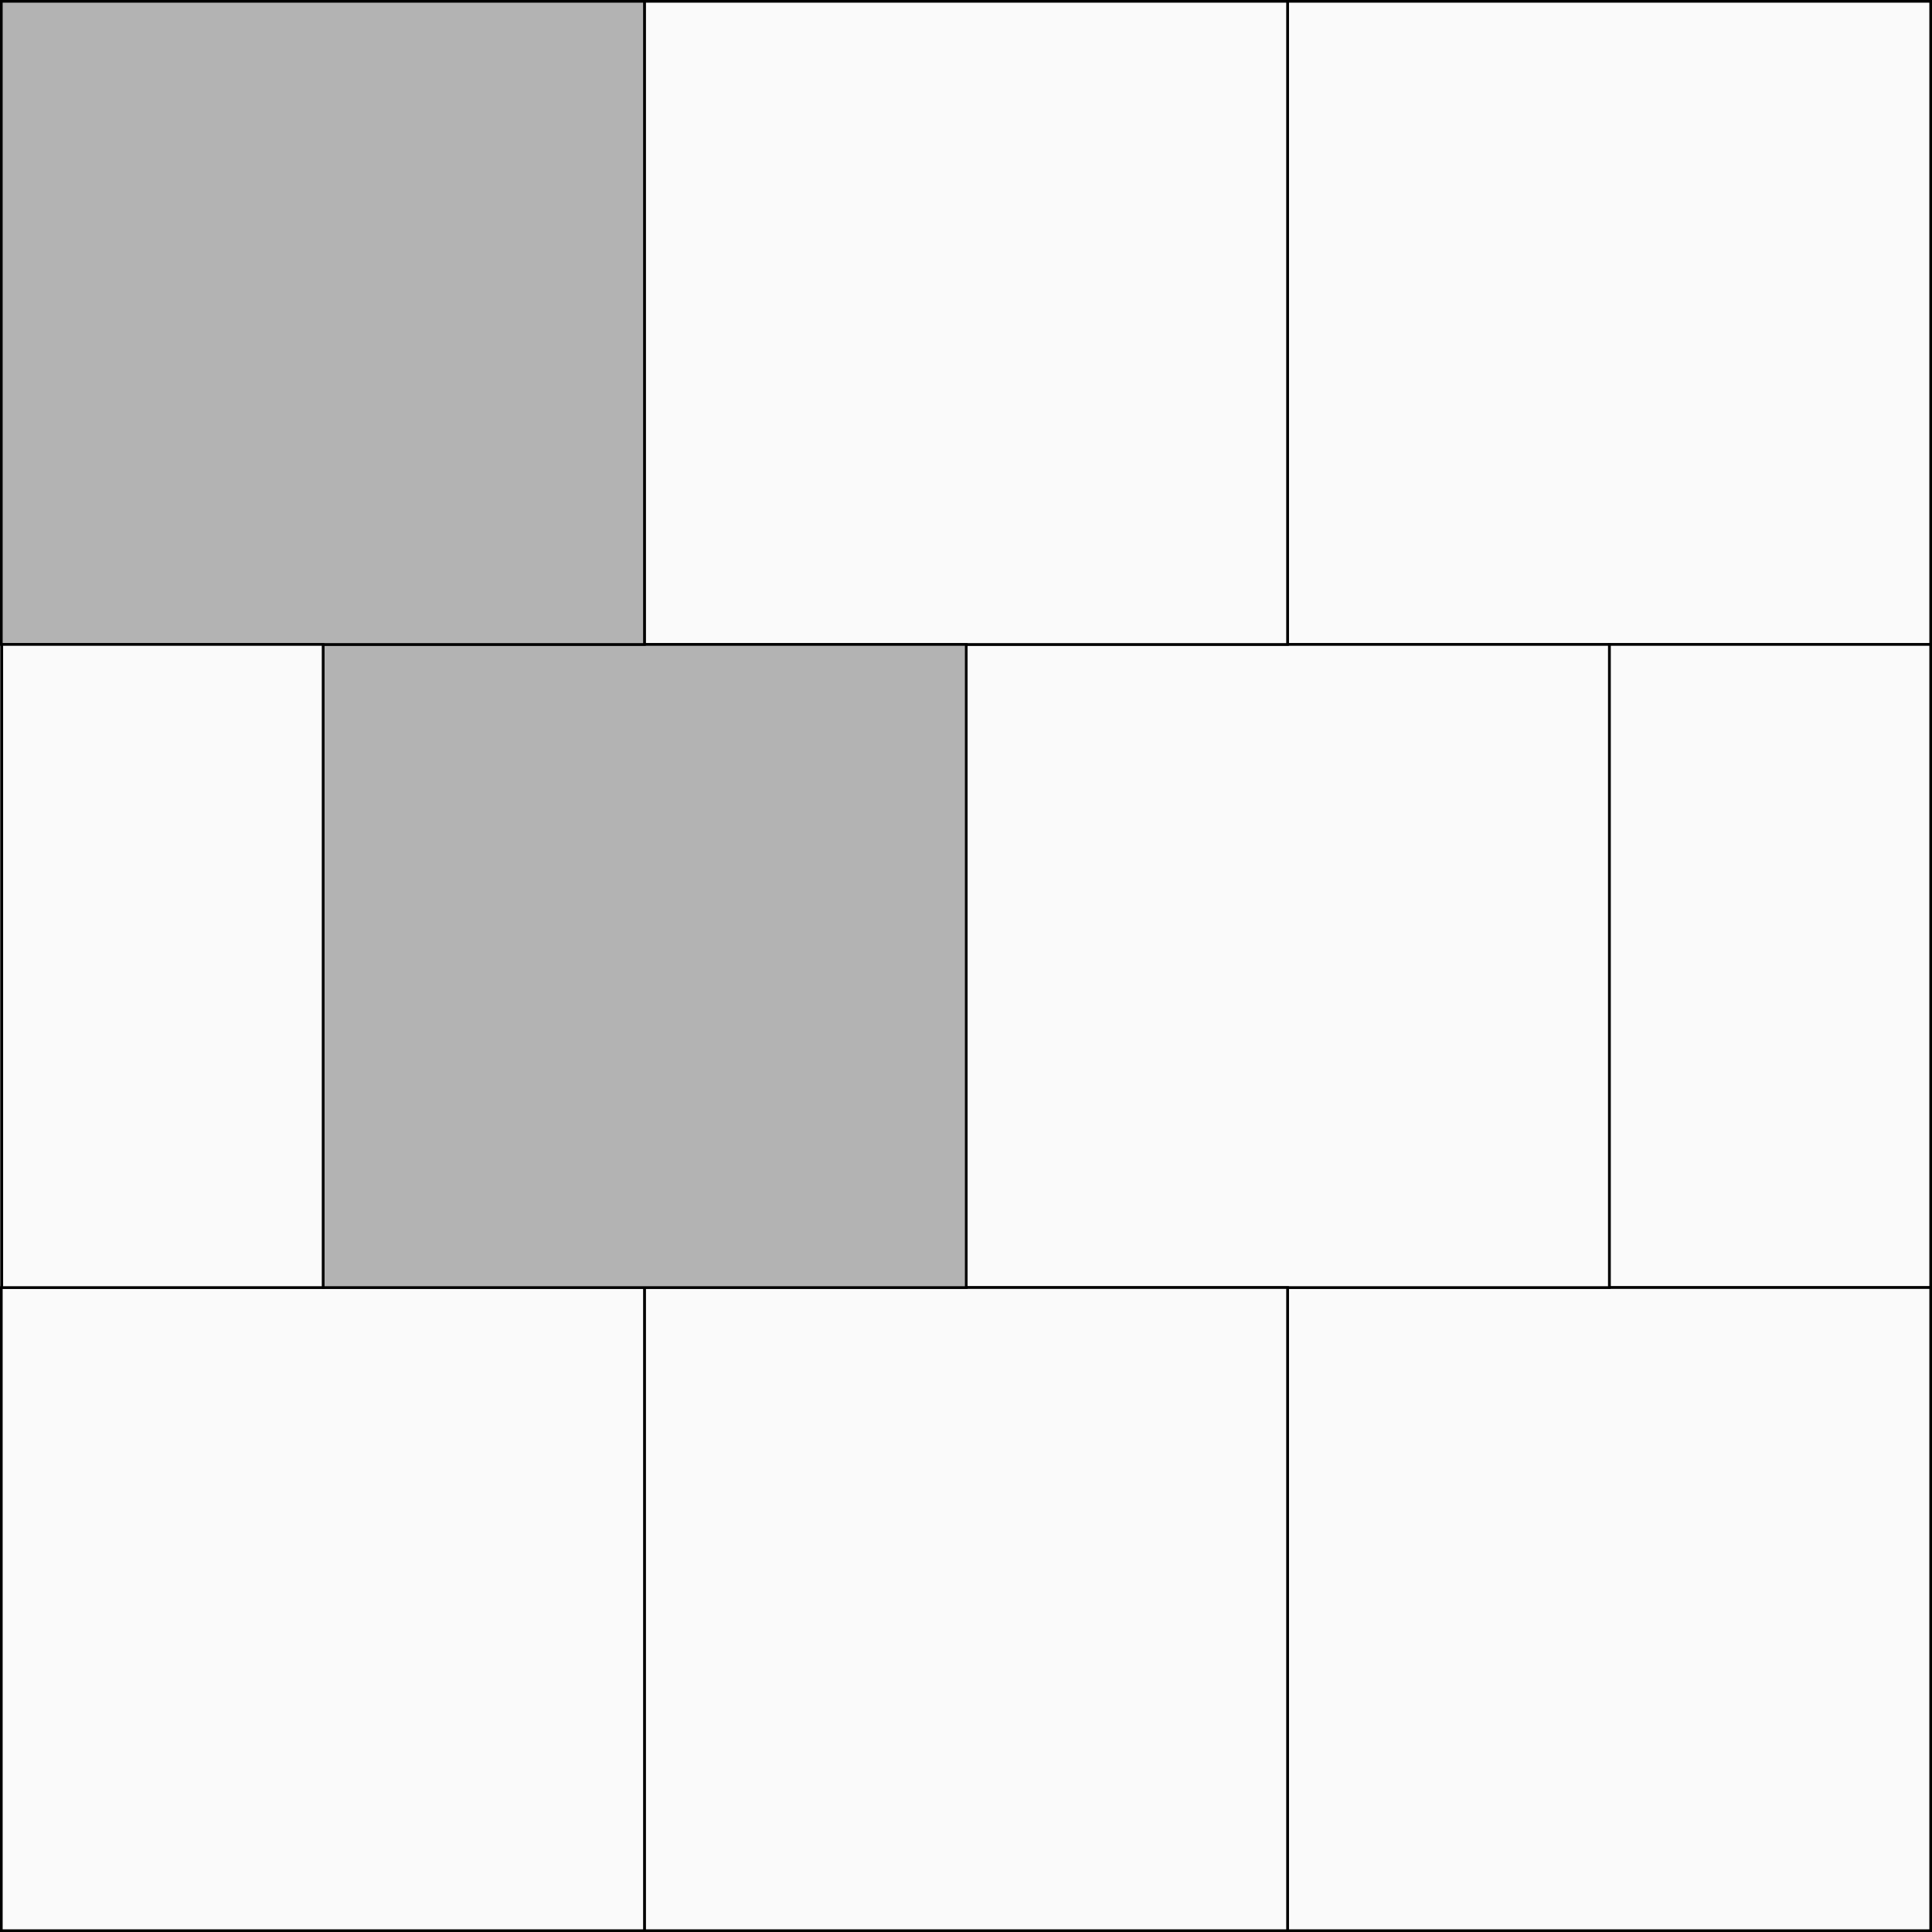
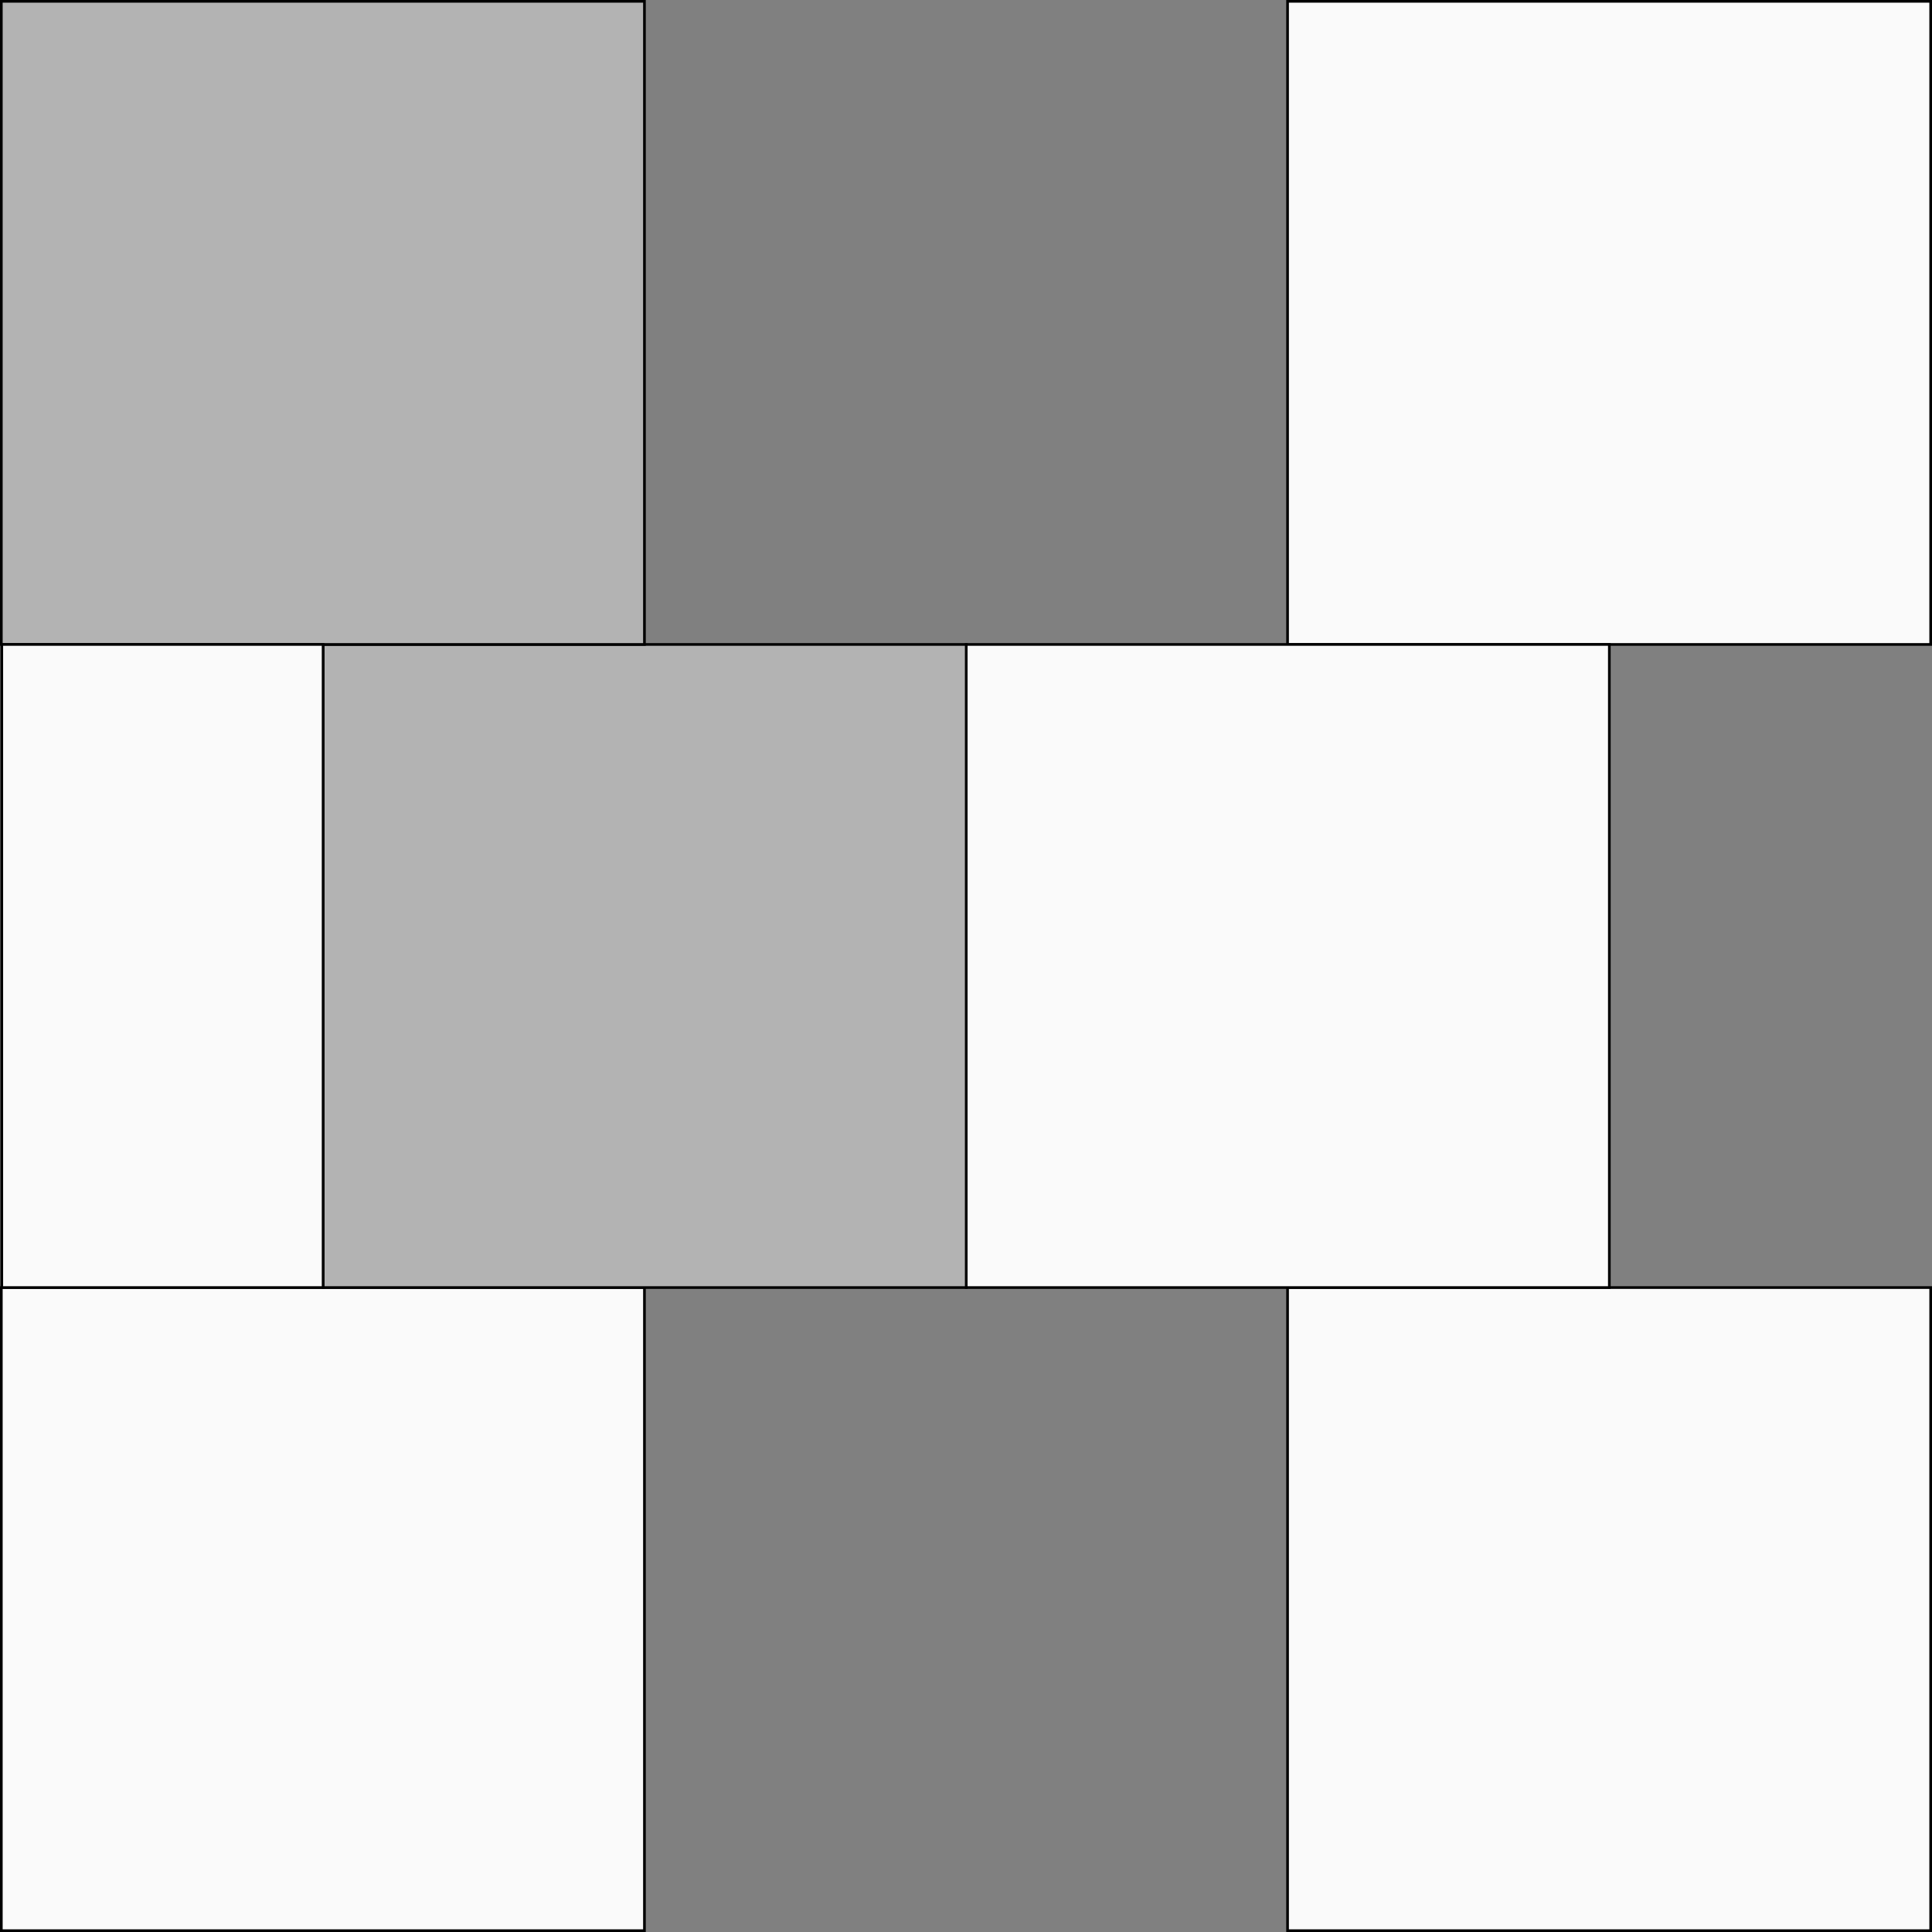
<svg xmlns="http://www.w3.org/2000/svg" xml:space="preserve" width="606px" height="606px" version="1.1" style="shape-rendering:geometricPrecision; text-rendering:geometricPrecision; image-rendering:optimizeQuality; fill-rule:evenodd; clip-rule:evenodd" viewBox="0 0 602893 602891">
  <rect x="0" y="0" width="602893" height="602891" fill="#808080" stroke="none" />
  <defs>
    <style type="text/css">
   
    .str0 {stroke:black;stroke-width:828.568}
    .fil1 {fill:#B3B3B3}
    .fil0 {fill:#FAFAFA}
   
  </style>
  </defs>
  <g id="Layer_x0020_1">
    <polygon class="fil0 str0" points="401791,414 602479,414 602479,201102 401791,201102 " />
-     <polygon class="fil0 str0" points="502207,401789 602479,401789 602479,201102 502207,201102 " />
    <polygon class="fil0 str0" points="401791,401789 602479,401789 602479,602476 401791,602476 " />
    <polygon class="fil0 str0" points="502206,401789 301519,401789 301519,201102 502206,201102 " />
-     <polygon class="fil0 str0" points="401790,414 201103,414 201103,201102 401790,201102 " />
-     <polygon class="fil0 str0" points="401790,401789 201103,401789 201103,602476 401790,602476 " />
    <polygon class="fil0 str0" points="414,401789 201103,401789 201103,602476 414,602476 " />
    <polygon class="fil1 str0" points="100830,401789 301519,401789 301519,201102 100830,201102 " />
    <polygon class="fil1 str0" points="414,414 201103,414 201103,201102 414,201102 " />
    <polygon class="fil0 str0" points="100830,401789 558,401789 558,201102 100830,201102 " />
  </g>
</svg>